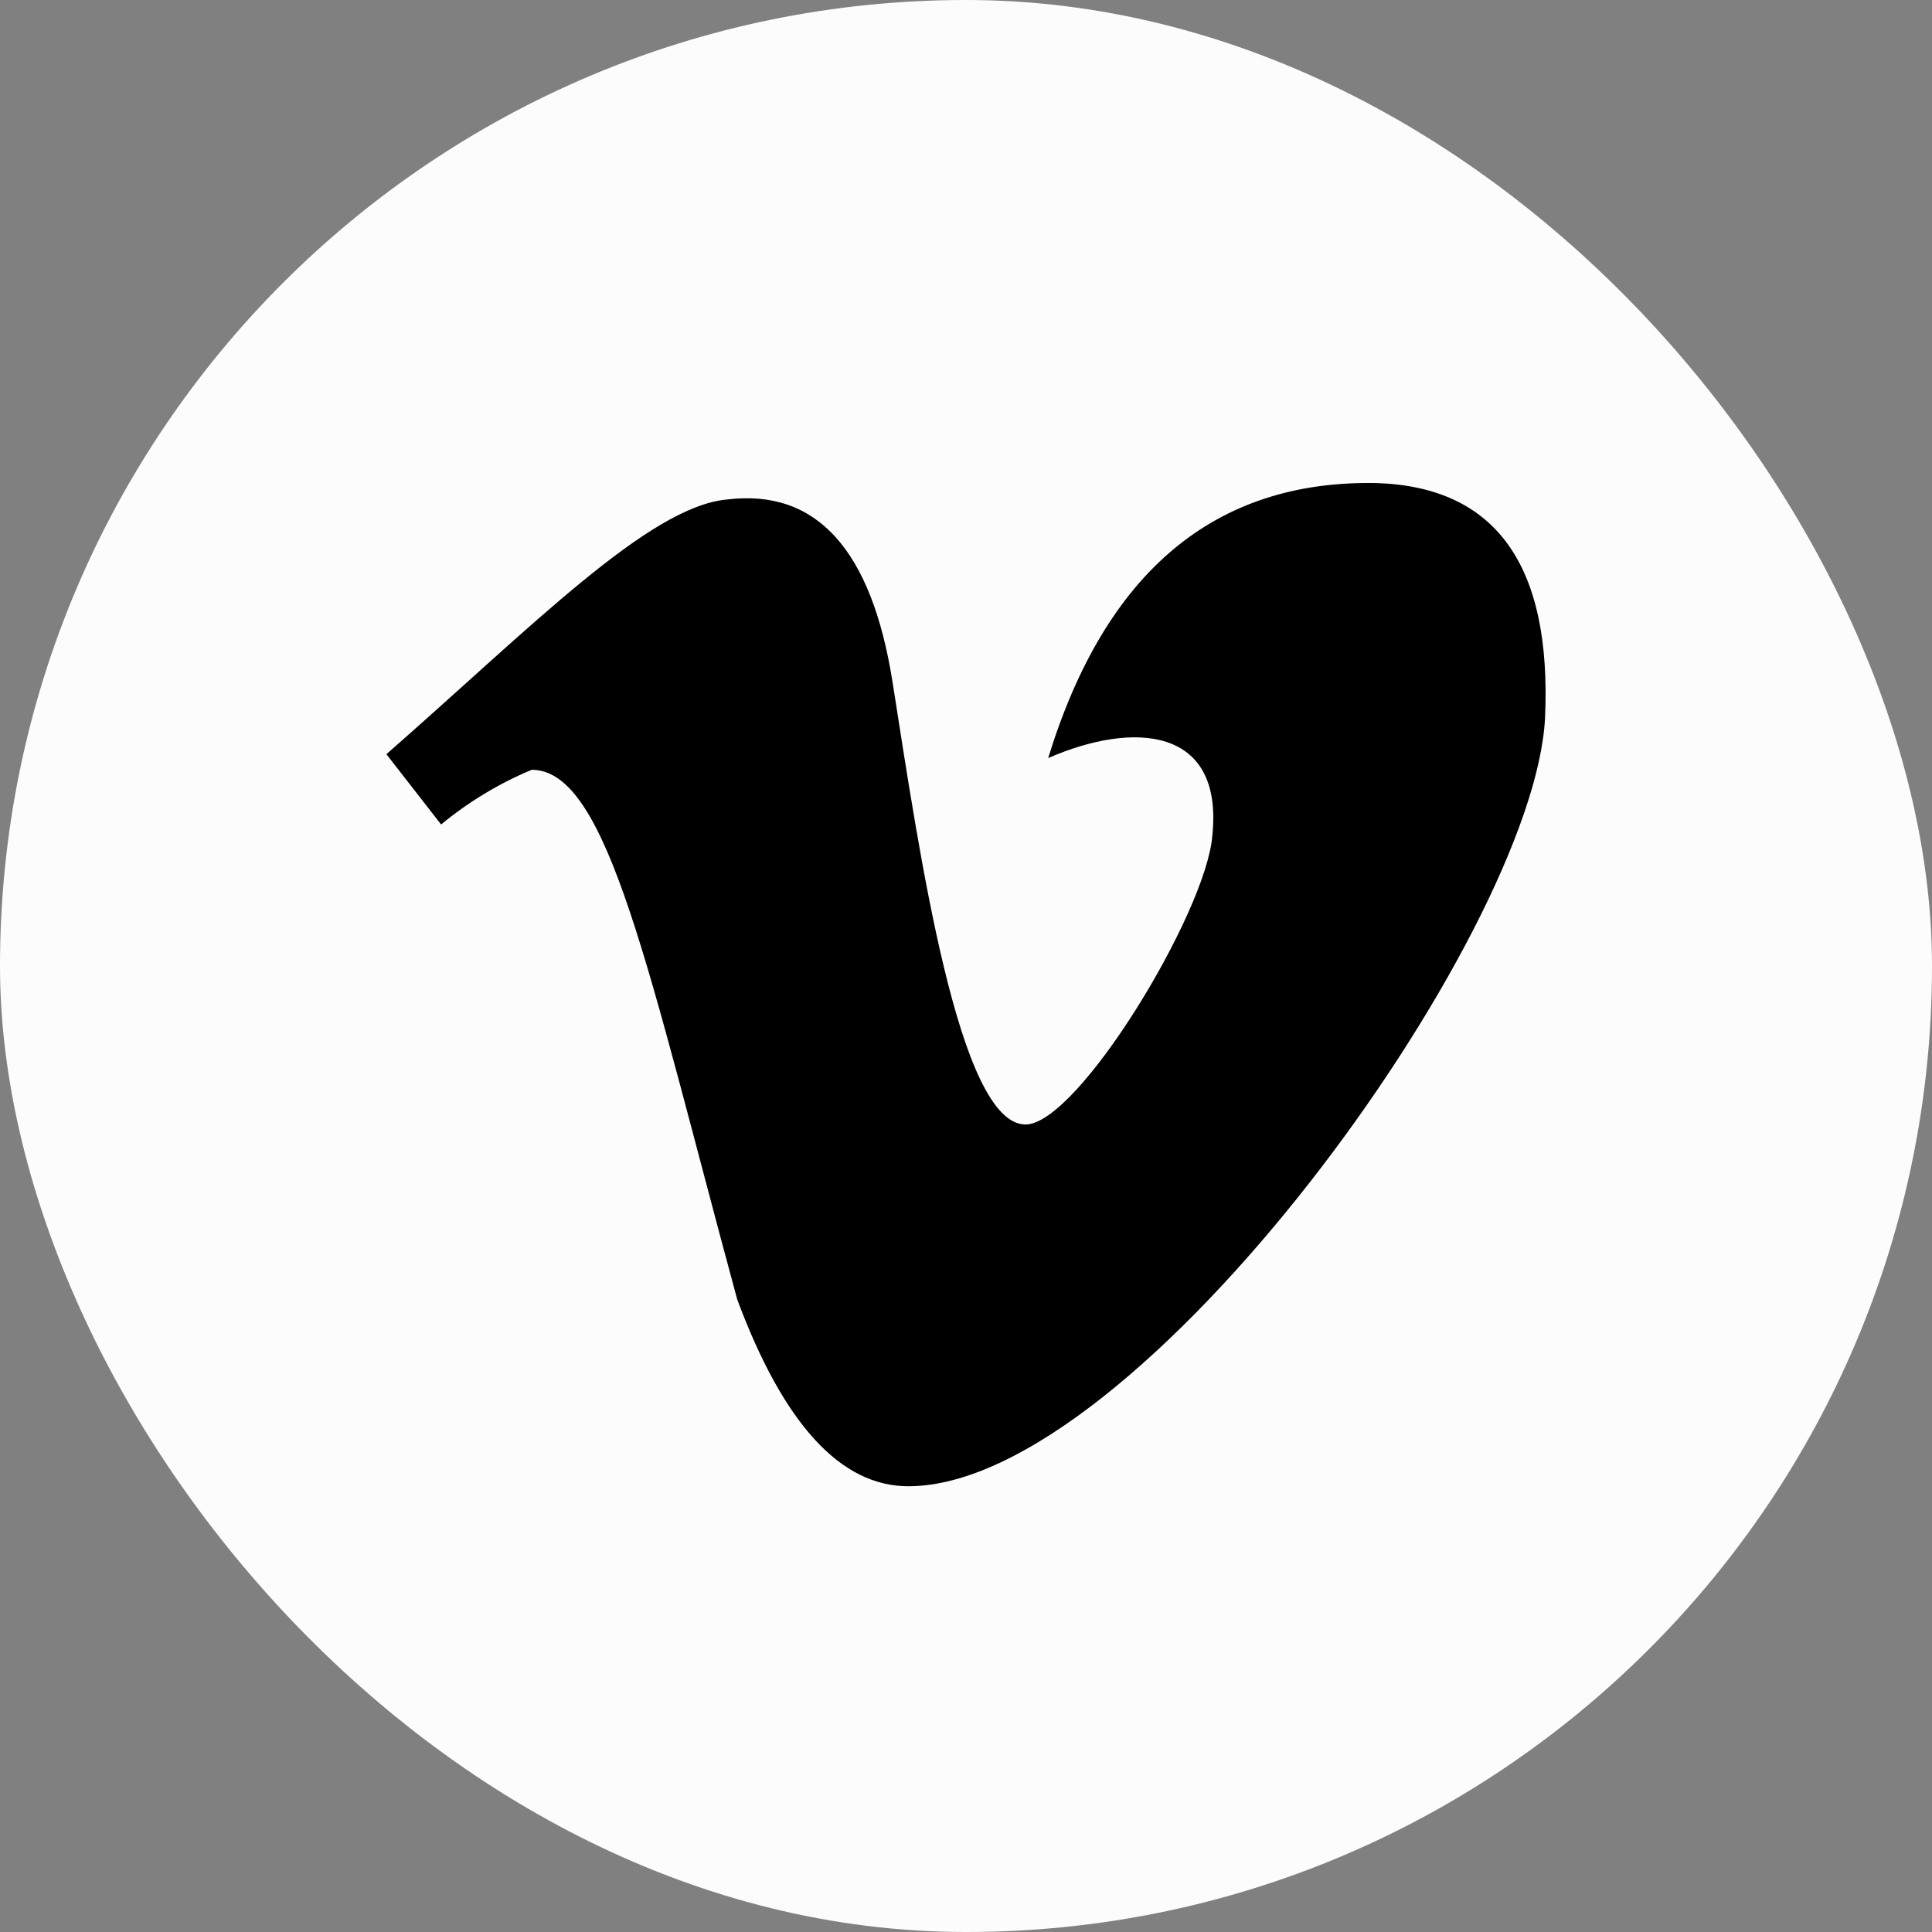
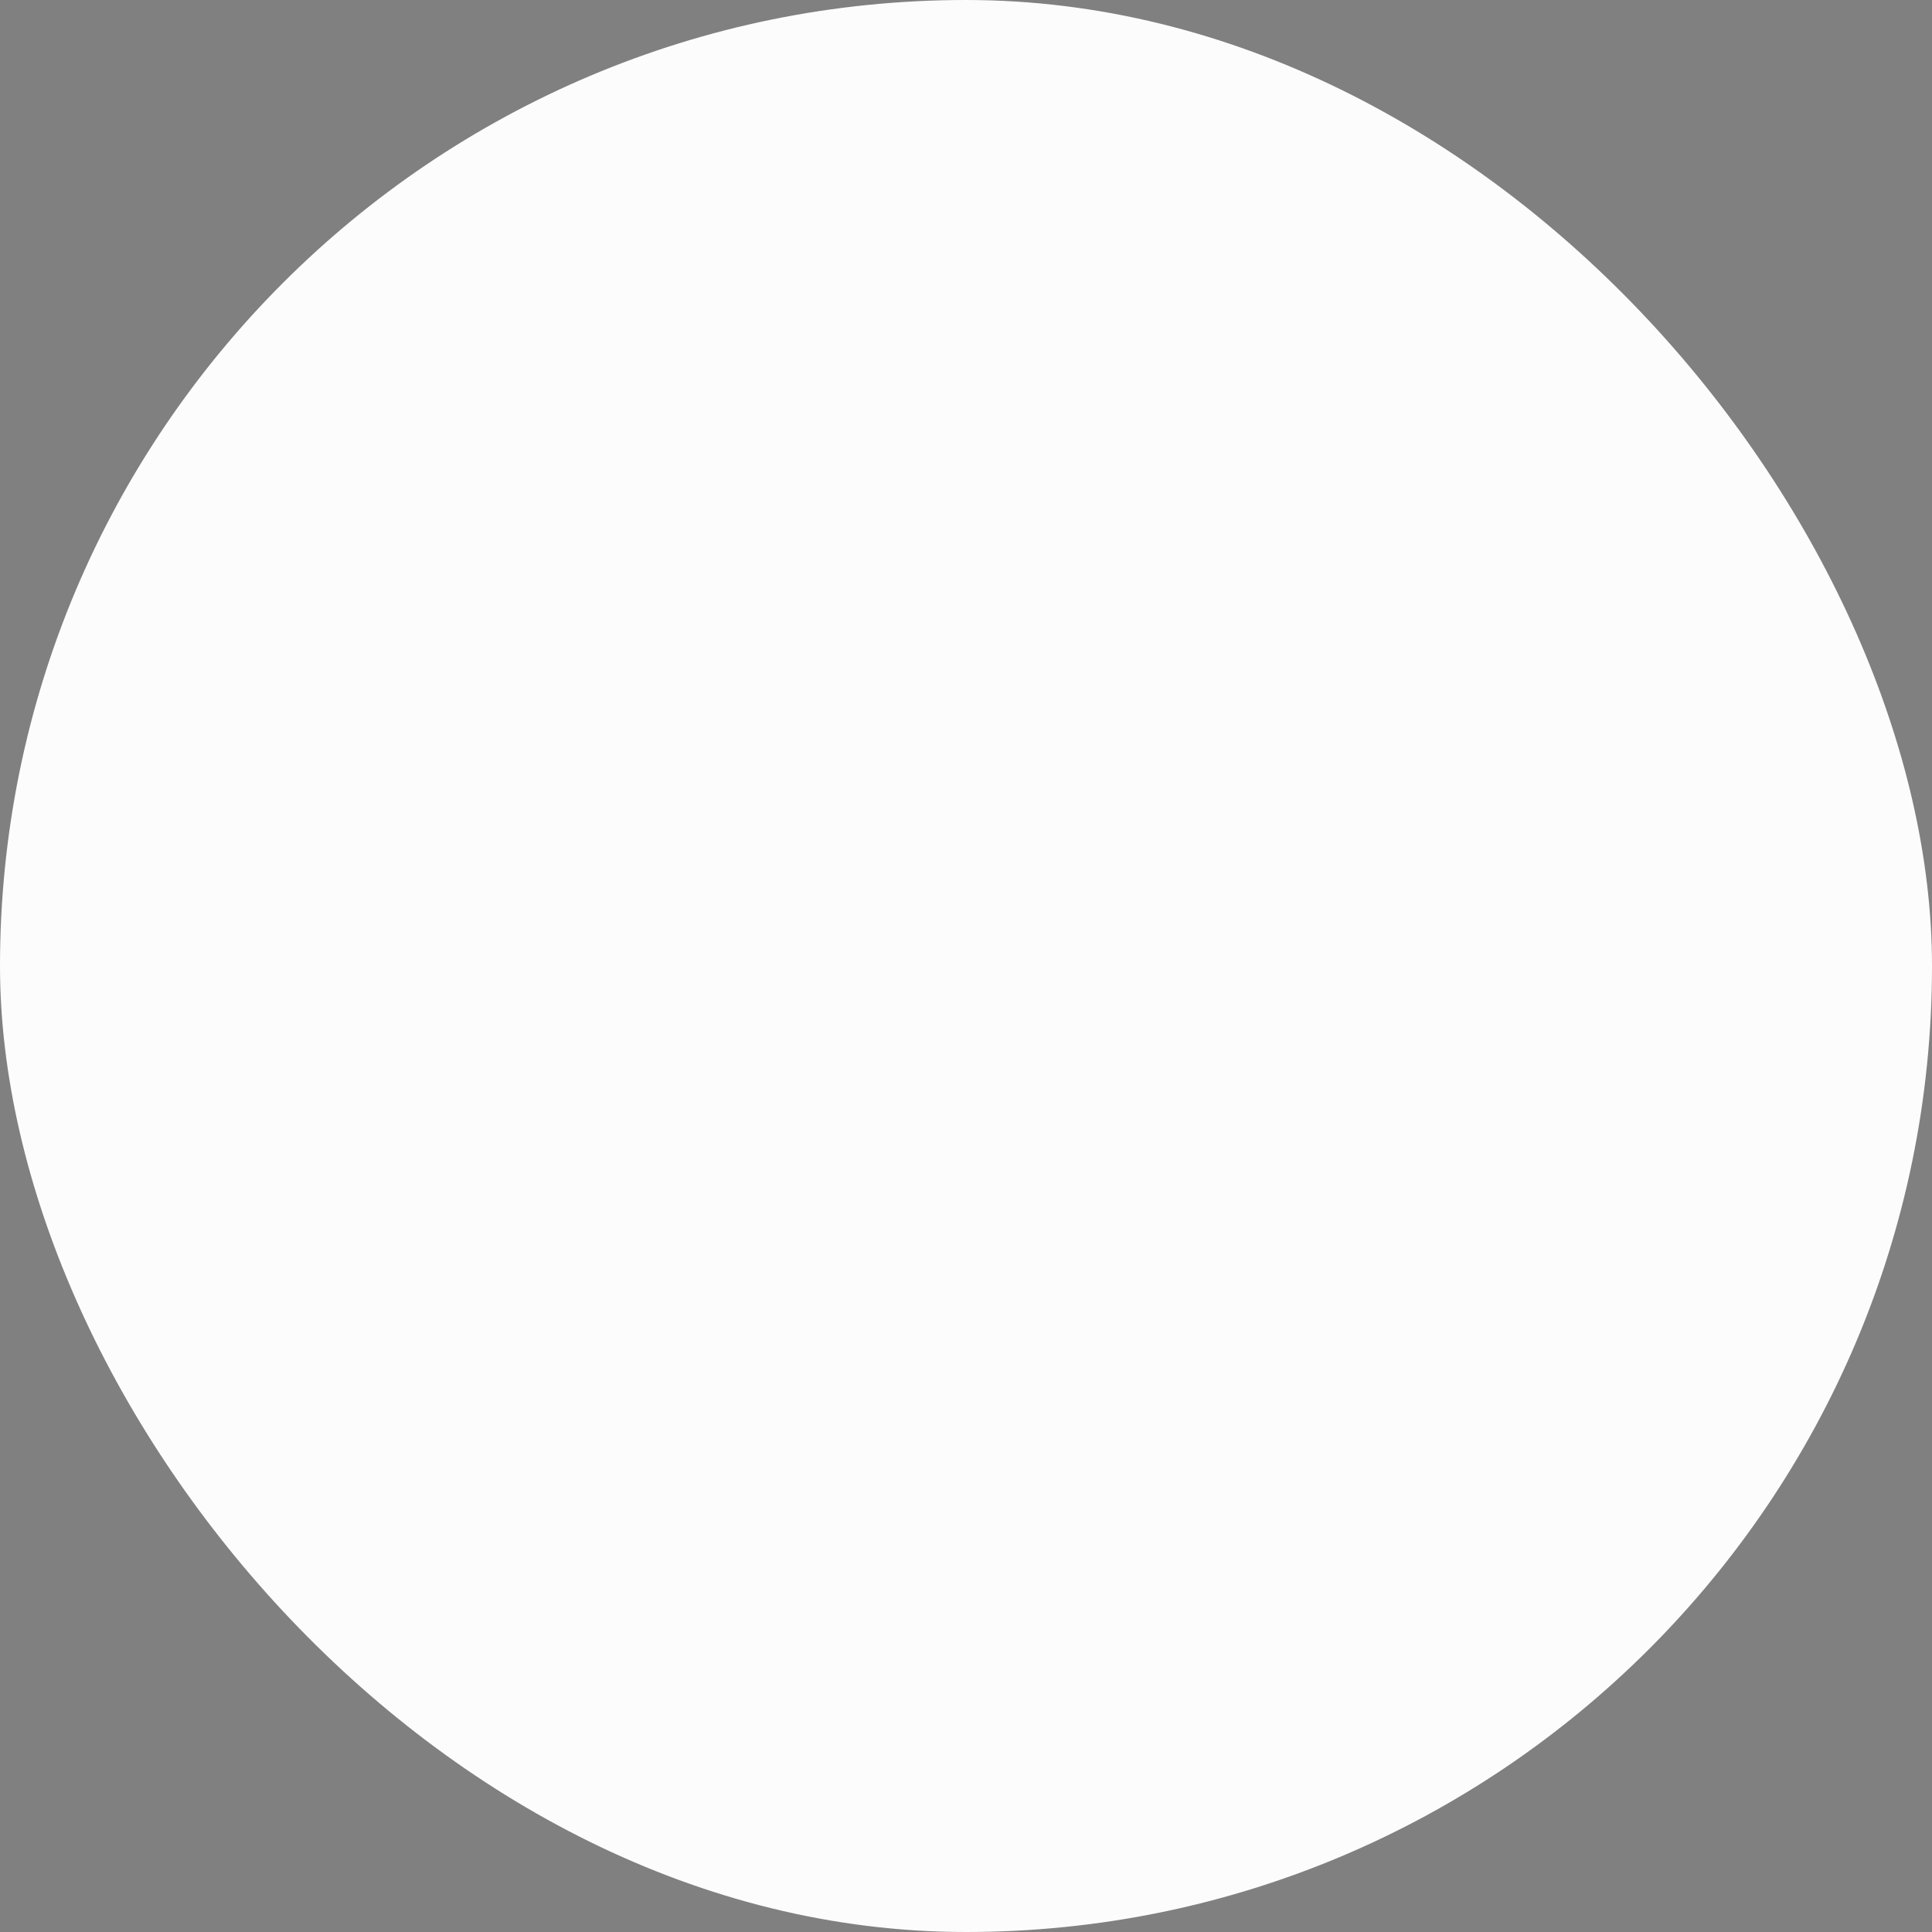
<svg xmlns="http://www.w3.org/2000/svg" width="32" height="32" viewBox="0 0 32 32" fill="none">
  <rect x="0" y="0" width="32" height="32" fill="#808080" stroke="none" />
  <rect width="32" height="32" rx="16" fill="#FCFCFC" />
-   <path d="M25.591 11.883C25.423 15.481 18.849 24.617 15.045 24.617C13.923 24.617 12.979 23.586 12.211 21.524C10.736 16.089 10.075 12.75 8.807 12.75C8.265 12.976 7.759 13.282 7.306 13.656L6.4 12.492C8.807 10.382 10.748 8.389 12.043 8.273C13.526 8.092 14.441 9.106 14.786 11.314C15.226 14.109 15.873 18.625 16.986 18.625C17.853 18.625 19.975 15.119 20.079 13.85C20.273 12.039 18.785 11.935 17.361 12.556C18.31 9.468 20.122 7.95 22.796 8.001C24.772 8.062 25.703 9.356 25.591 11.883Z" fill="black" />
</svg>